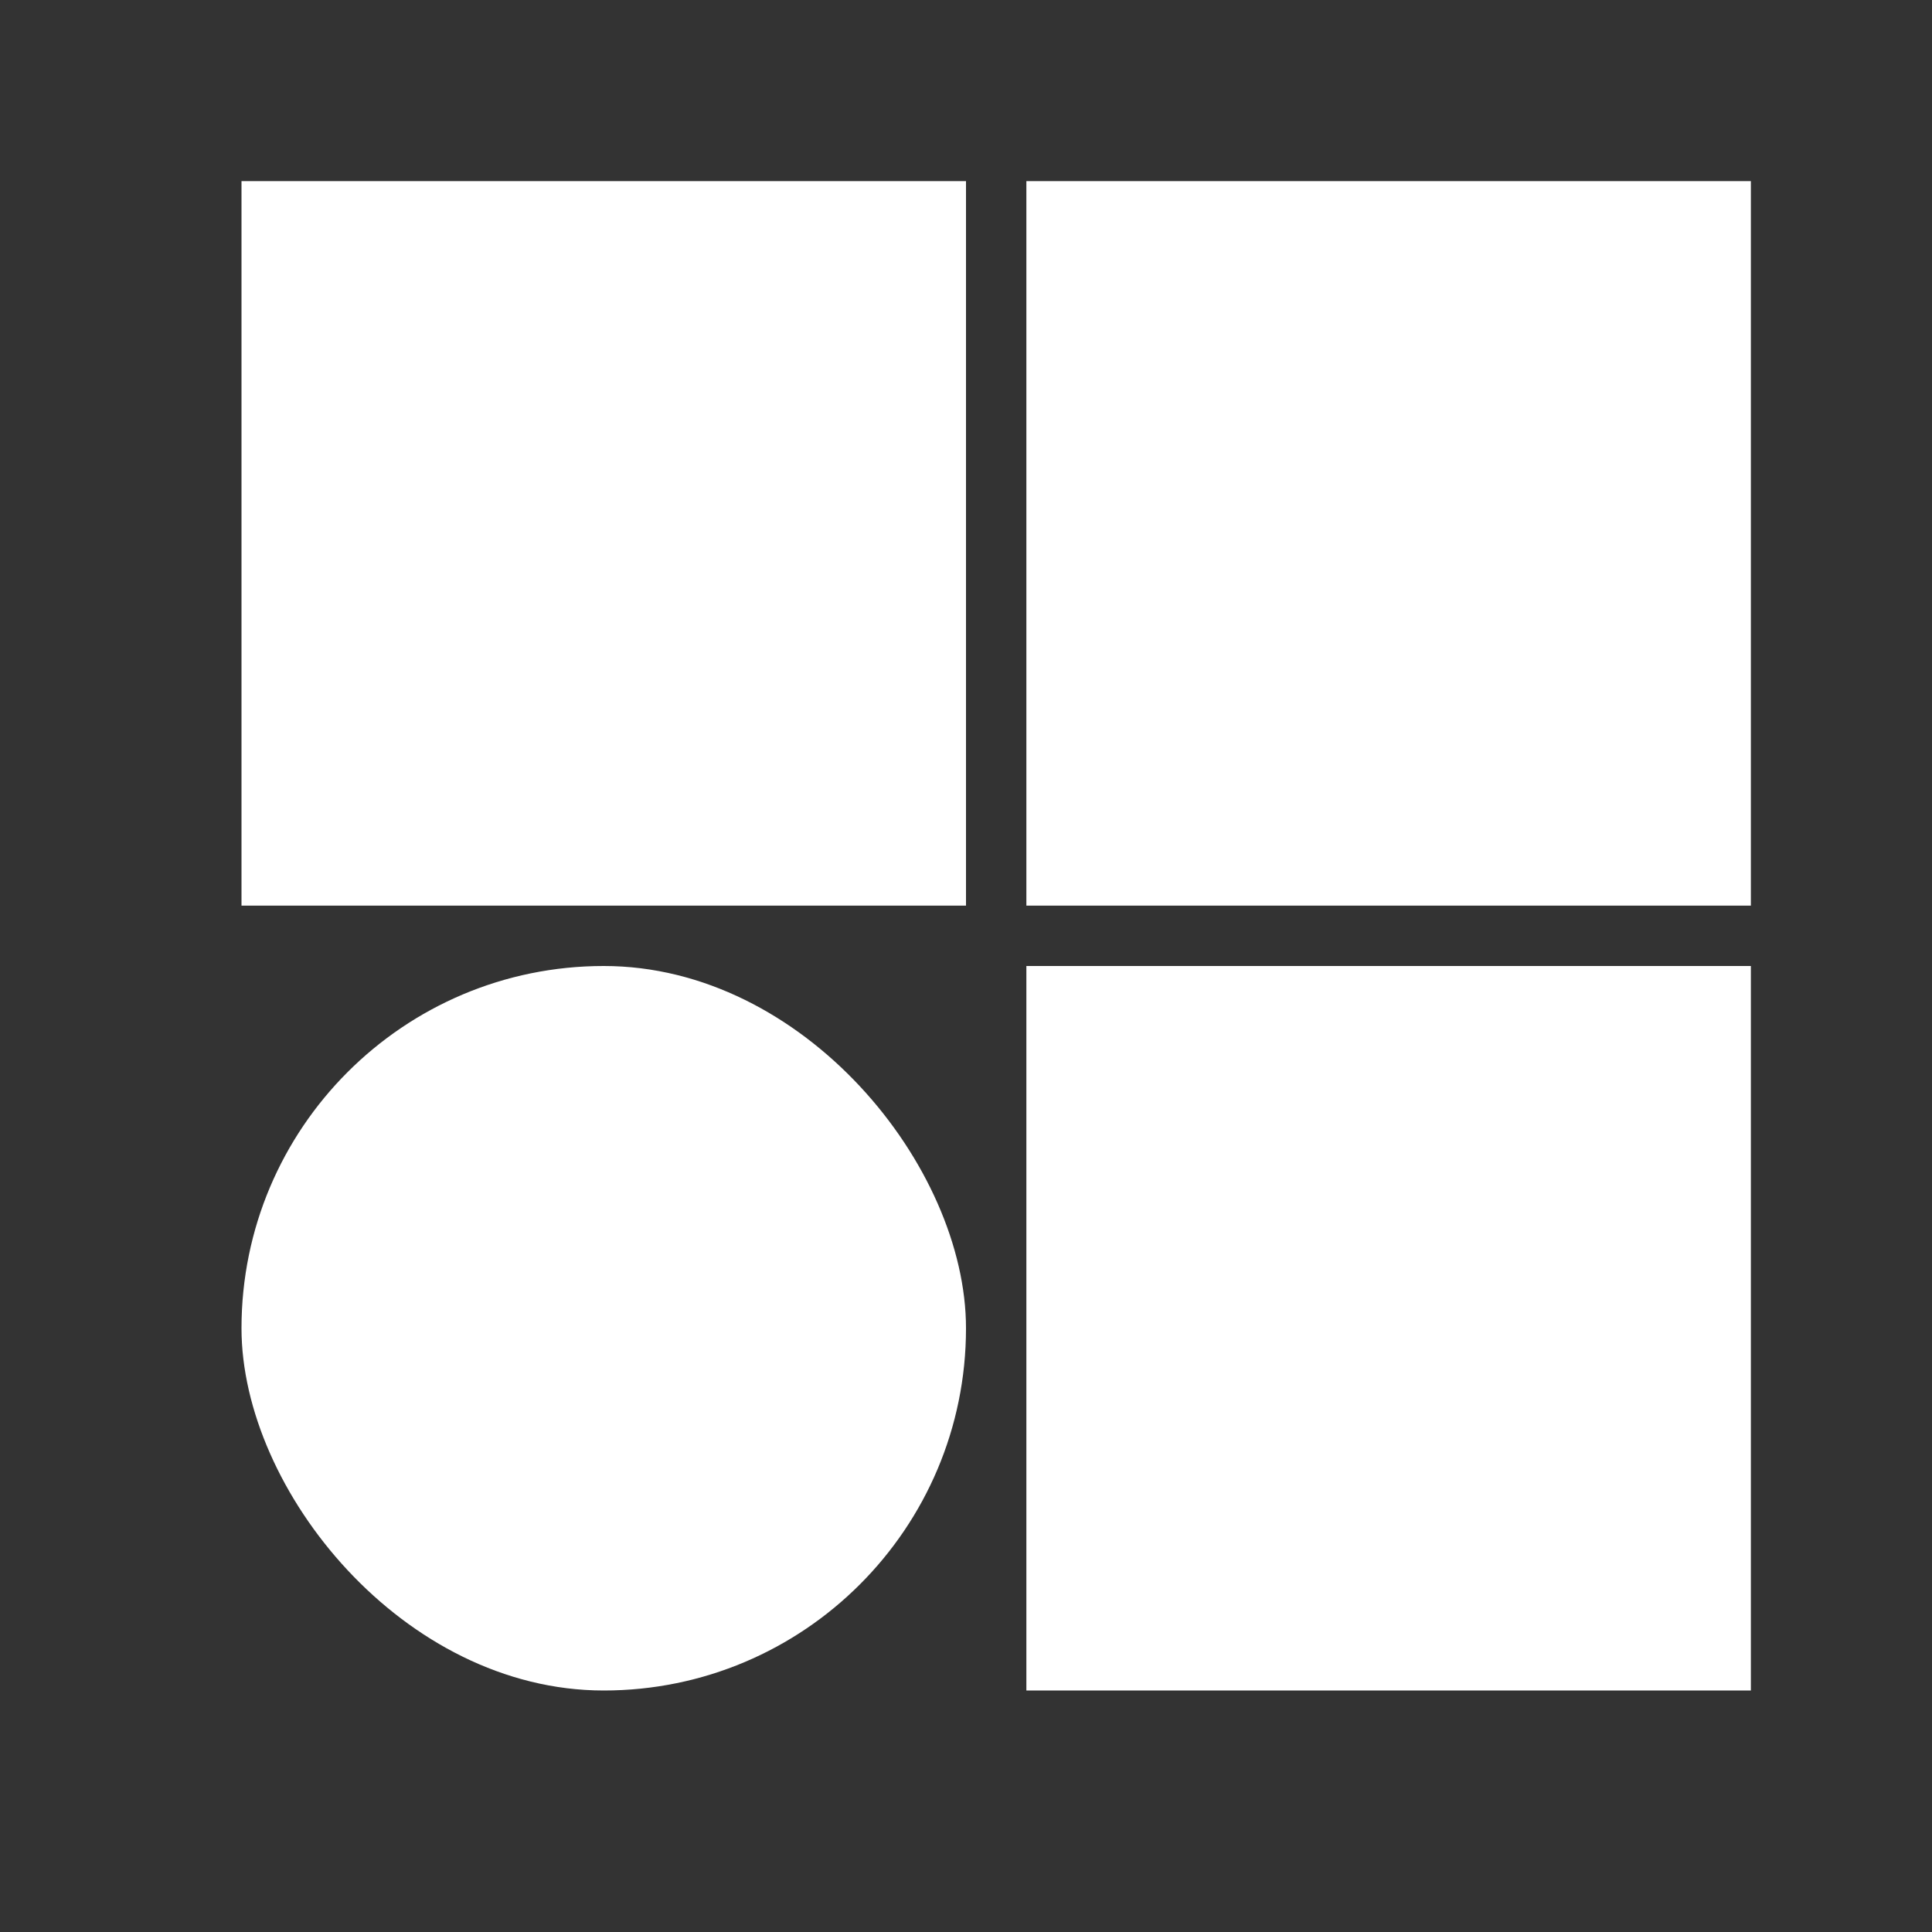
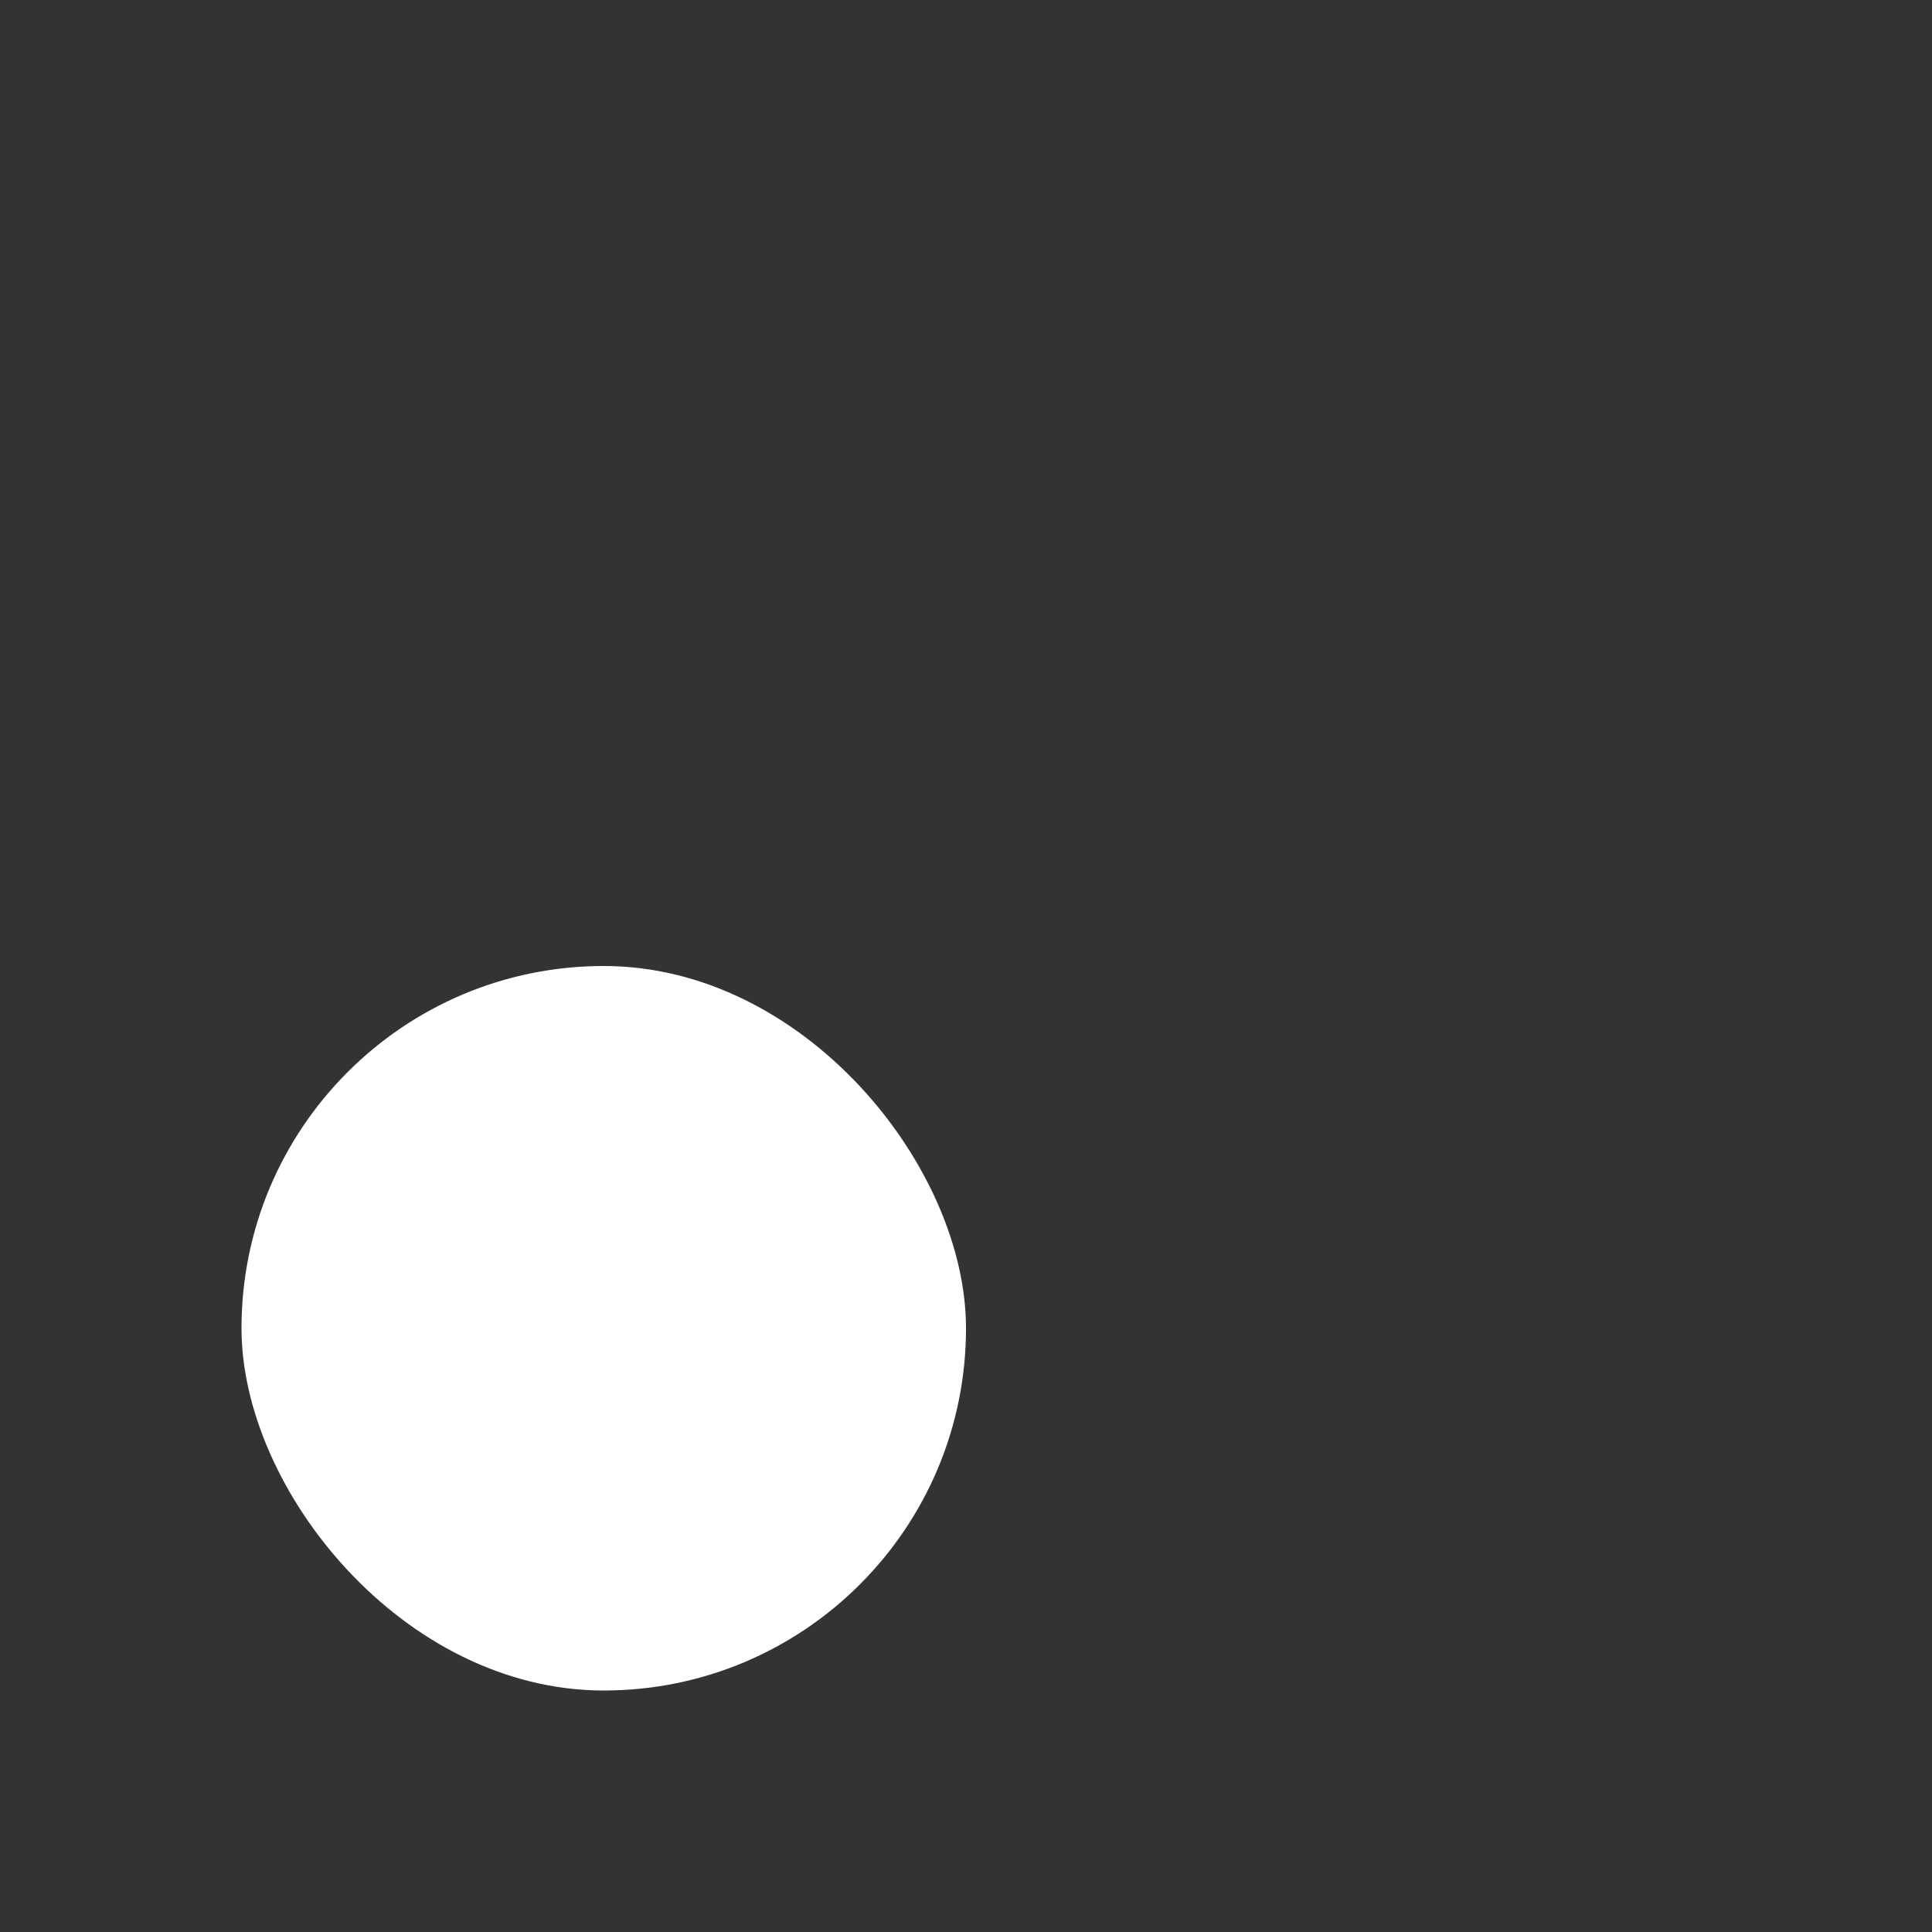
<svg xmlns="http://www.w3.org/2000/svg" width="32" height="32" viewBox="0 0 32 32" fill="none">
  <rect x="0" y="0" width="32" height="32" fill="#333333" stroke="none" />
-   <rect x="4" y="3" width="12" height="12" fill="white" />
-   <rect x="17" y="3" width="12" height="12" fill="white" />
-   <rect x="17" y="16" width="12" height="12" fill="white" />
  <rect x="4" y="16" width="12" height="12" rx="6" fill="white" />
</svg>